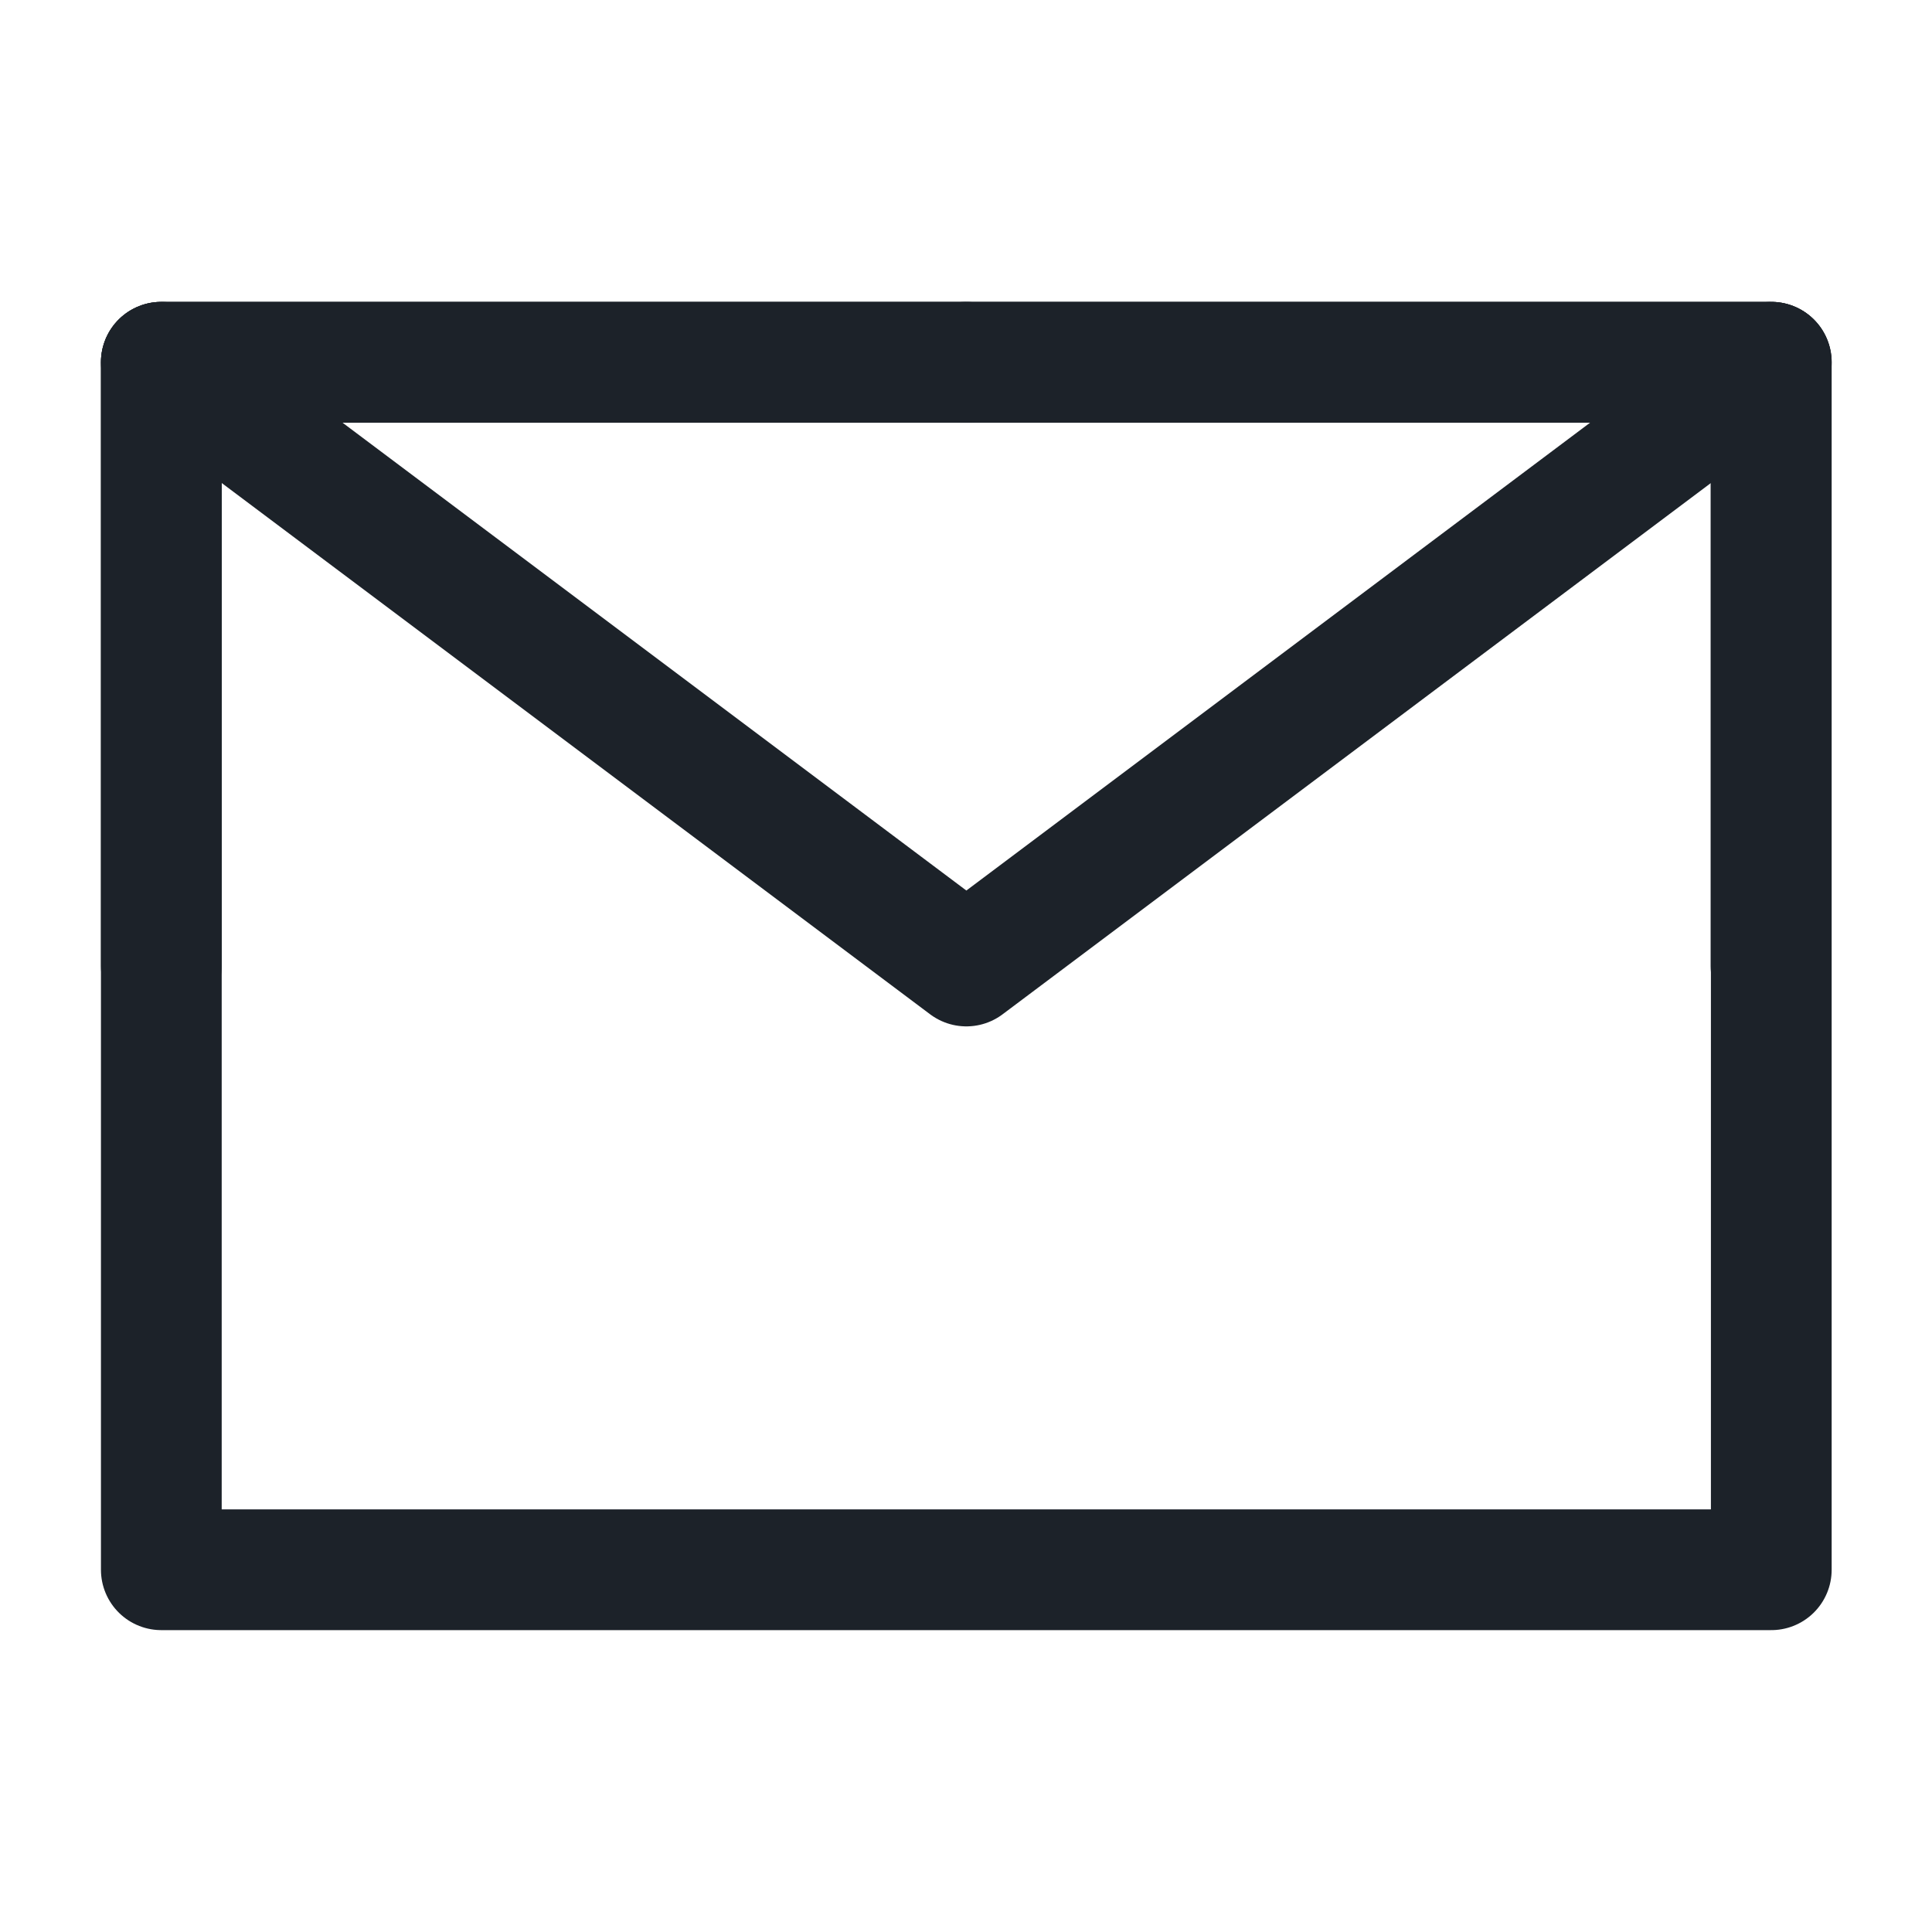
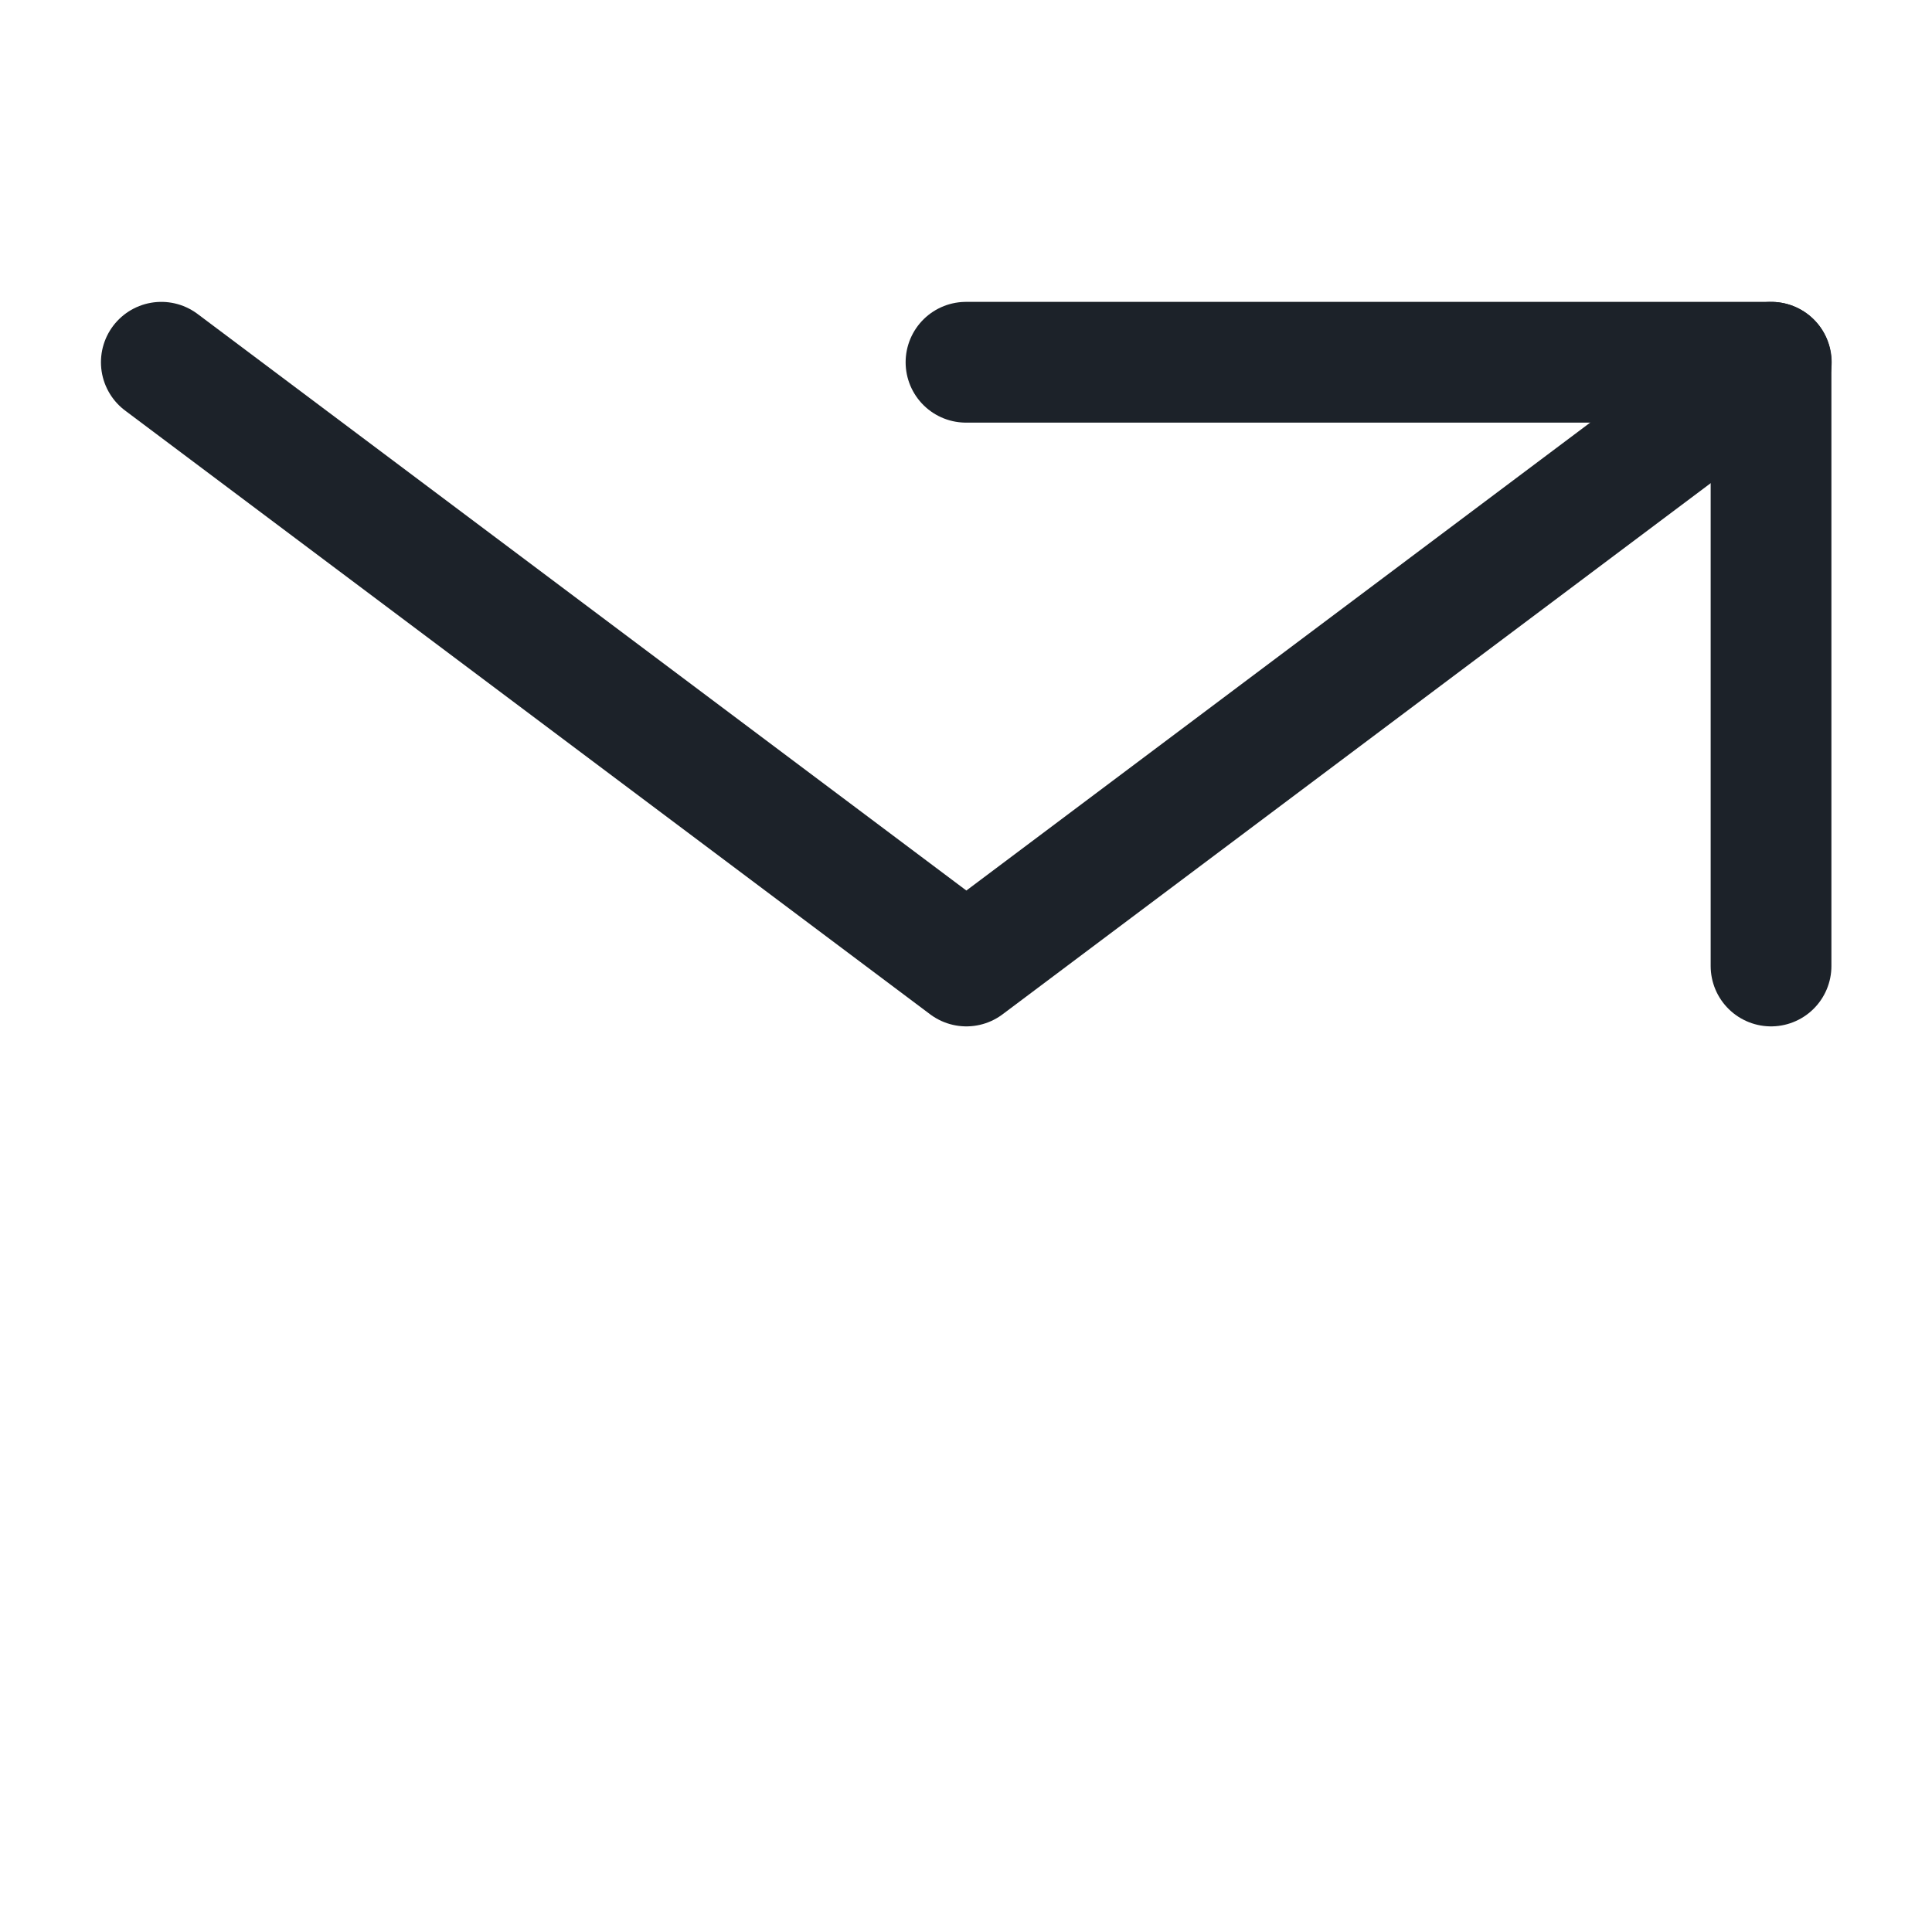
<svg xmlns="http://www.w3.org/2000/svg" width="16" height="16" viewBox="0 0 16 16" fill="none">
-   <path d="M1.336 13H14.669V8V3H8.003H1.336V8V13Z" stroke="#1C2229" stroke-linejoin="round" />
  <path d="M1.336 3L8.003 8L14.669 3" stroke="#1C2229" stroke-linecap="round" stroke-linejoin="round" />
-   <path d="M8.003 3H1.336V8" stroke="#1C2229" stroke-linecap="round" stroke-linejoin="round" />
  <path d="M14.667 8V3H8" stroke="#1C2229" stroke-linecap="round" stroke-linejoin="round" />
</svg>